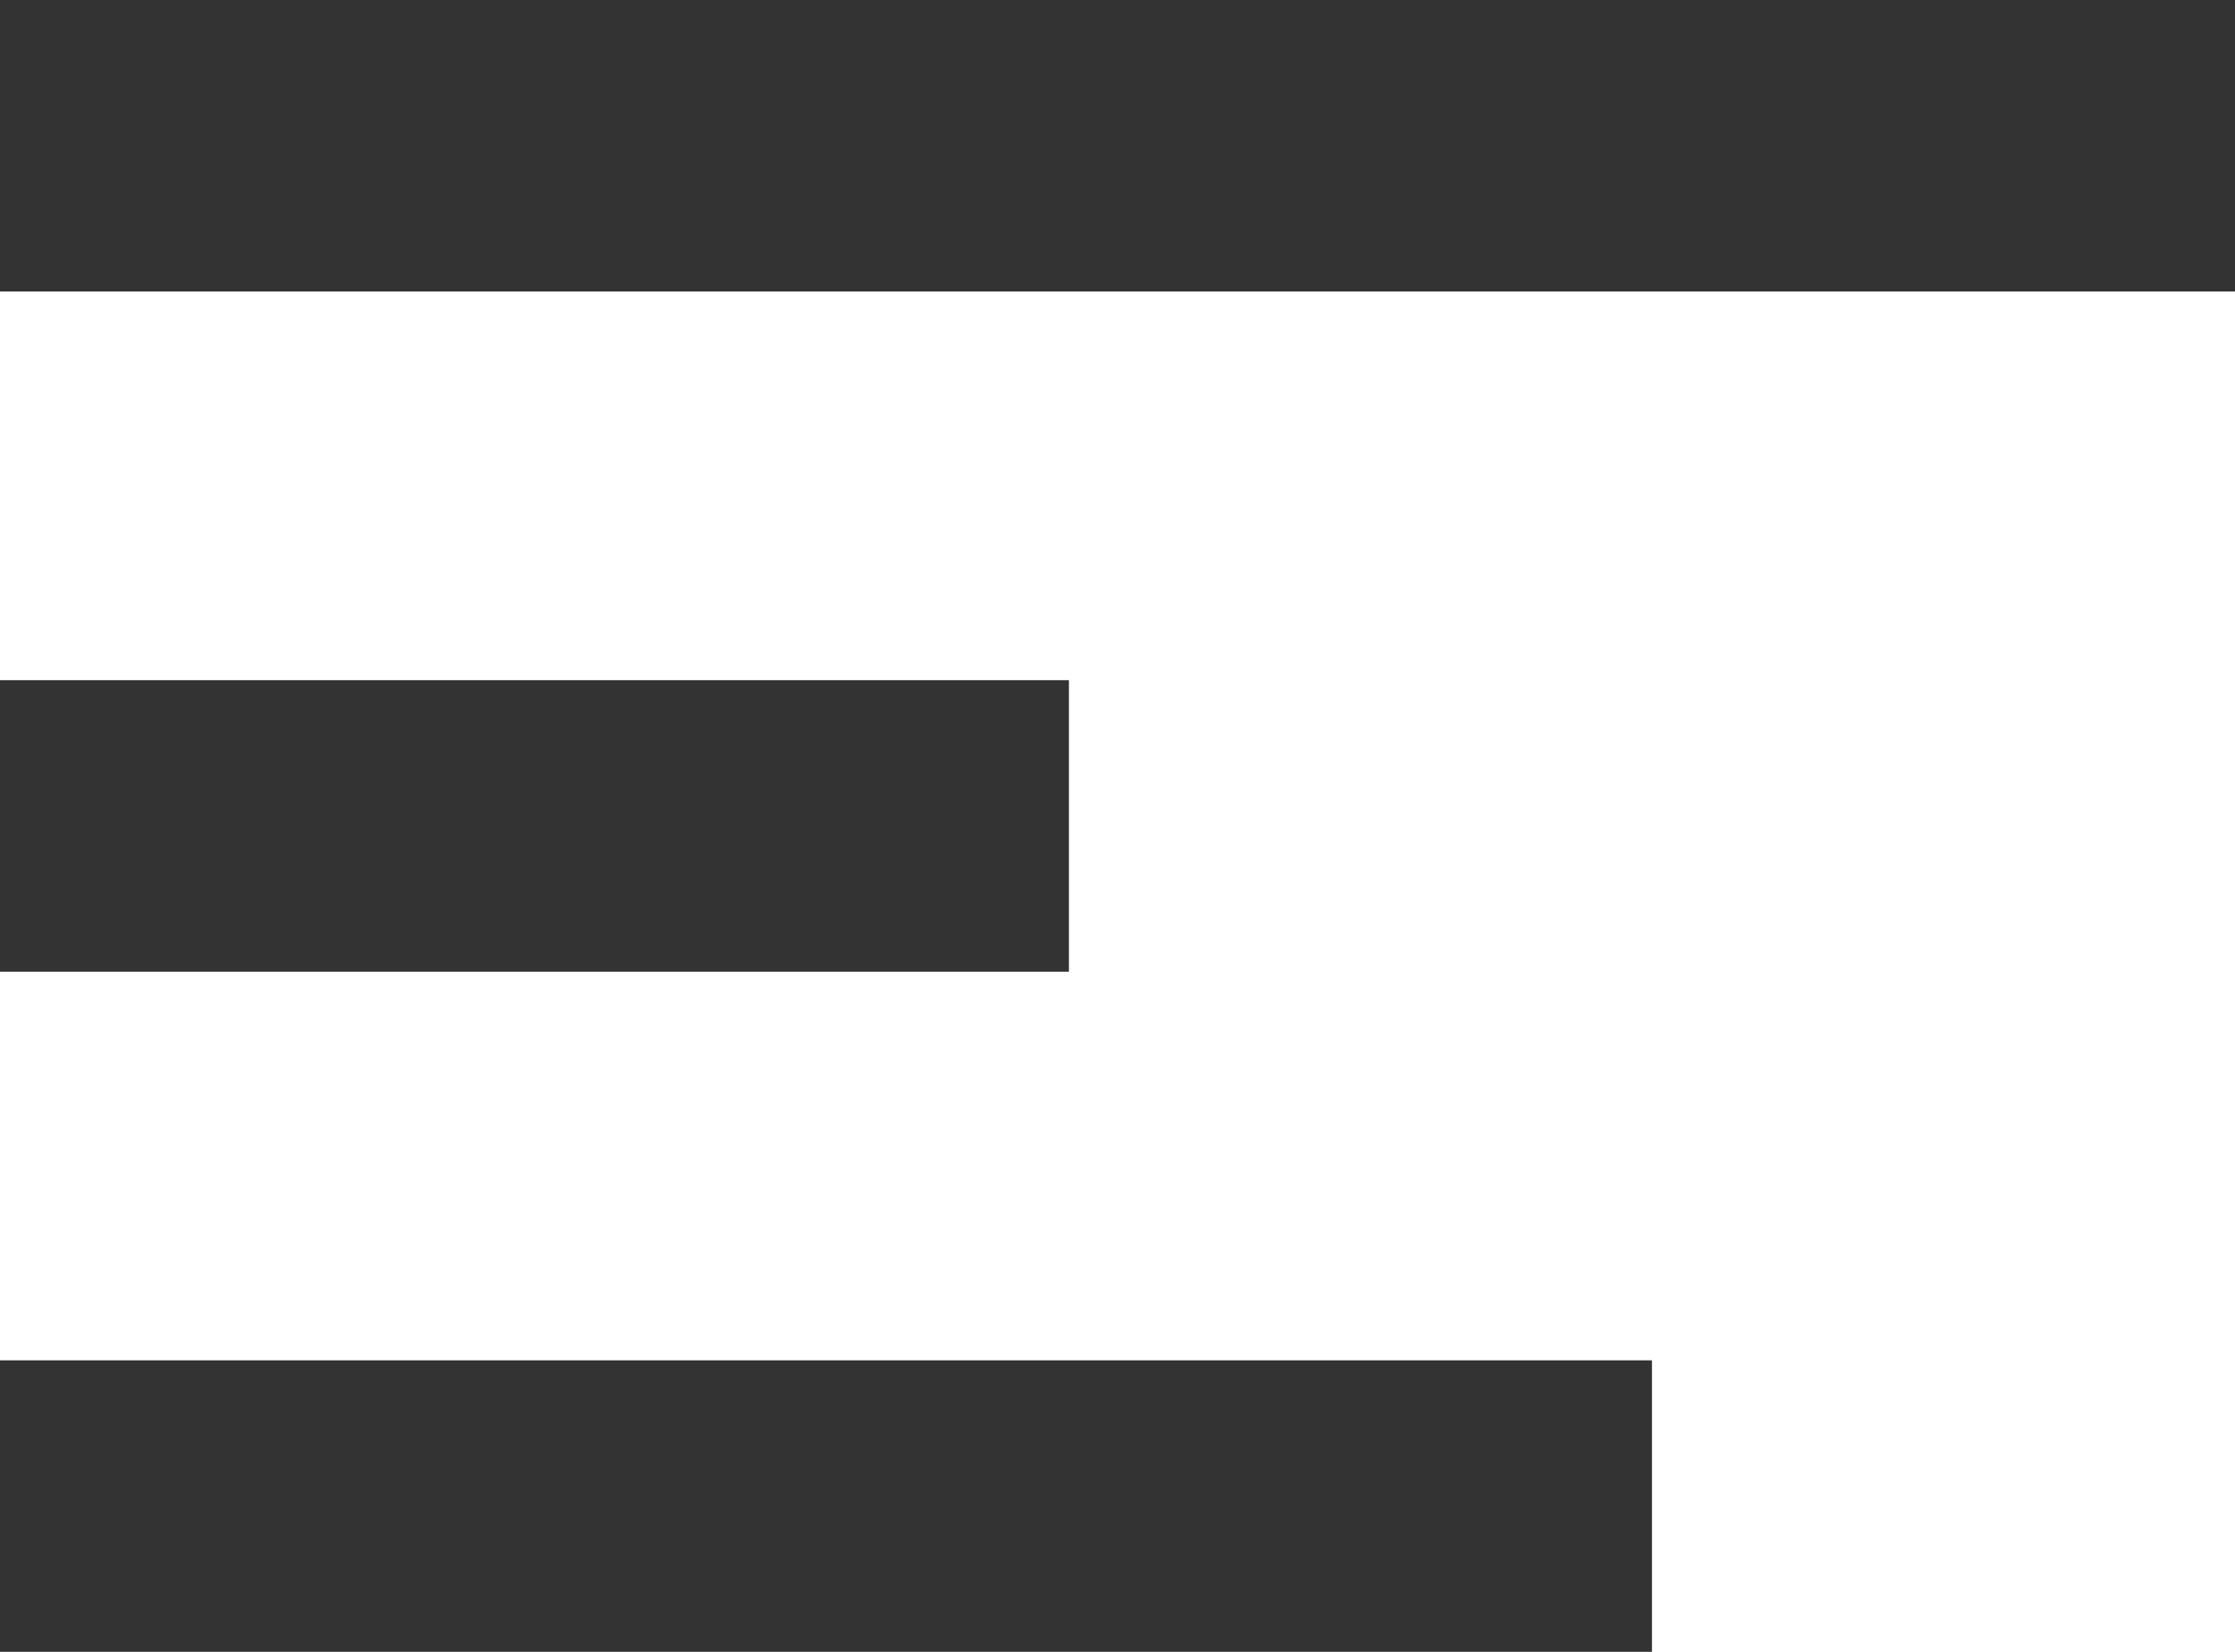
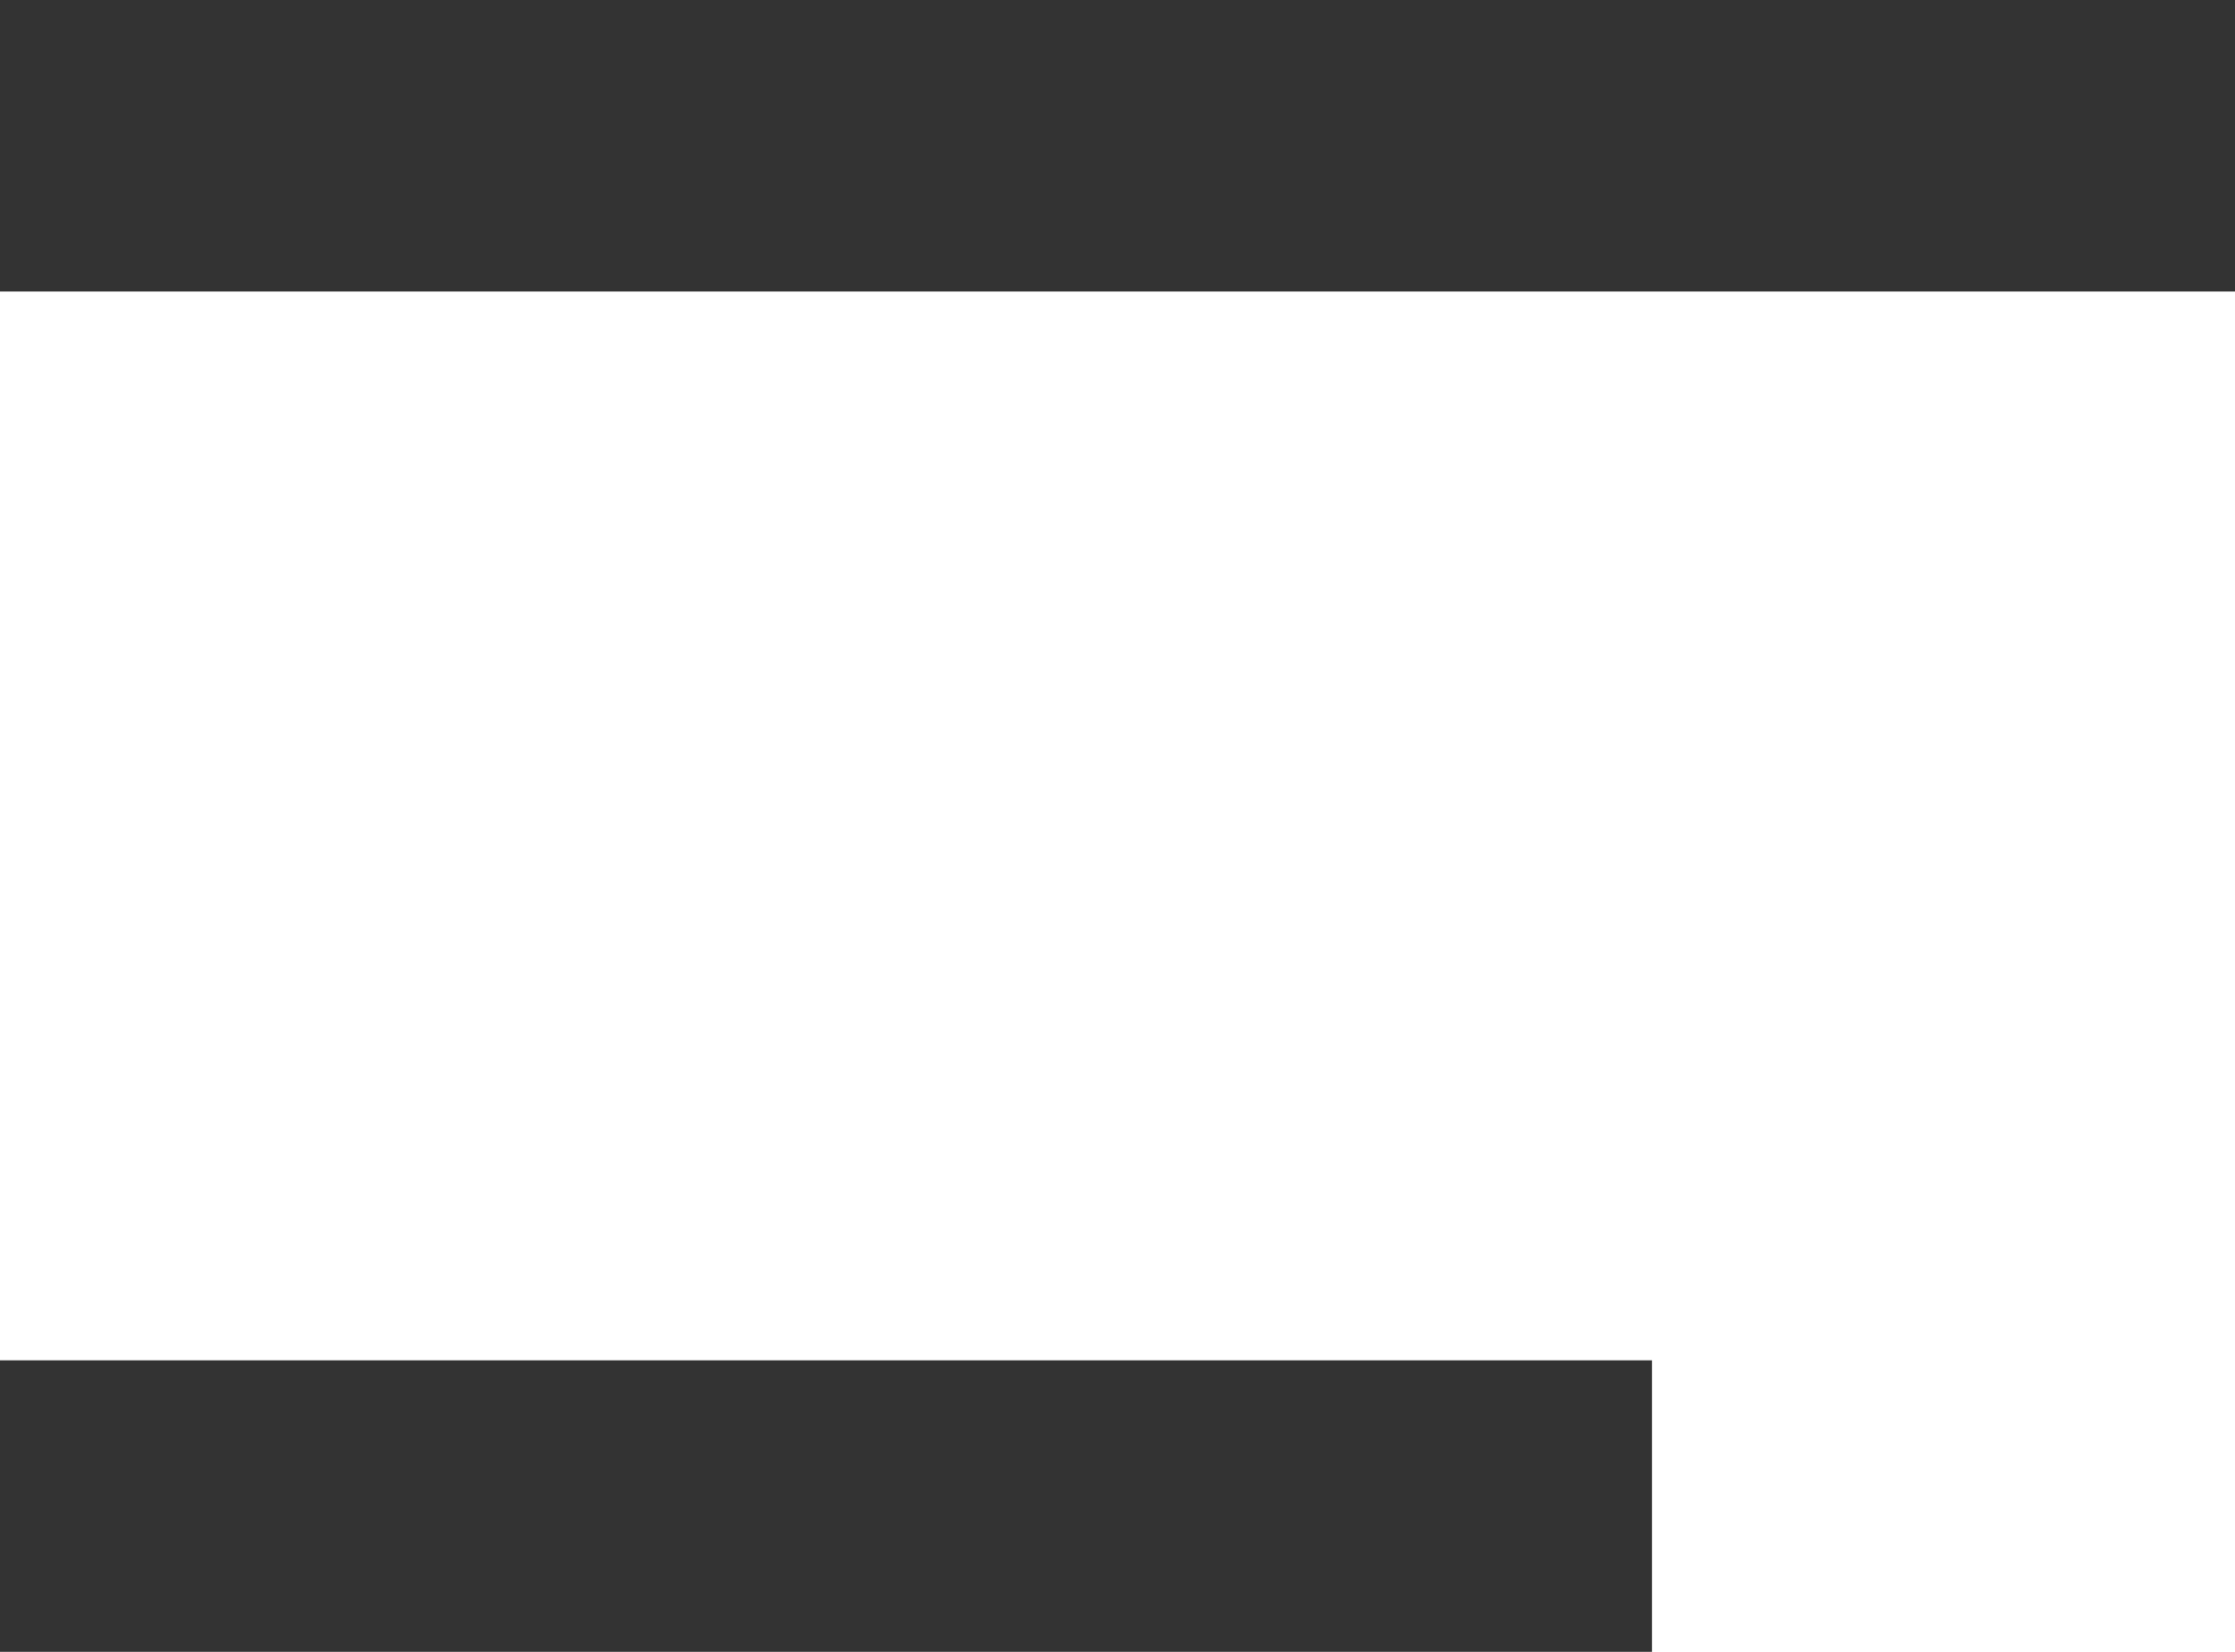
<svg xmlns="http://www.w3.org/2000/svg" width="23" height="17" viewBox="0 0 23 17" fill="none">
  <rect width="23" height="3" fill="#333333" />
-   <rect y="7" width="11" height="3" fill="#333333" />
  <rect y="14" width="17" height="3" fill="#333333" />
</svg>